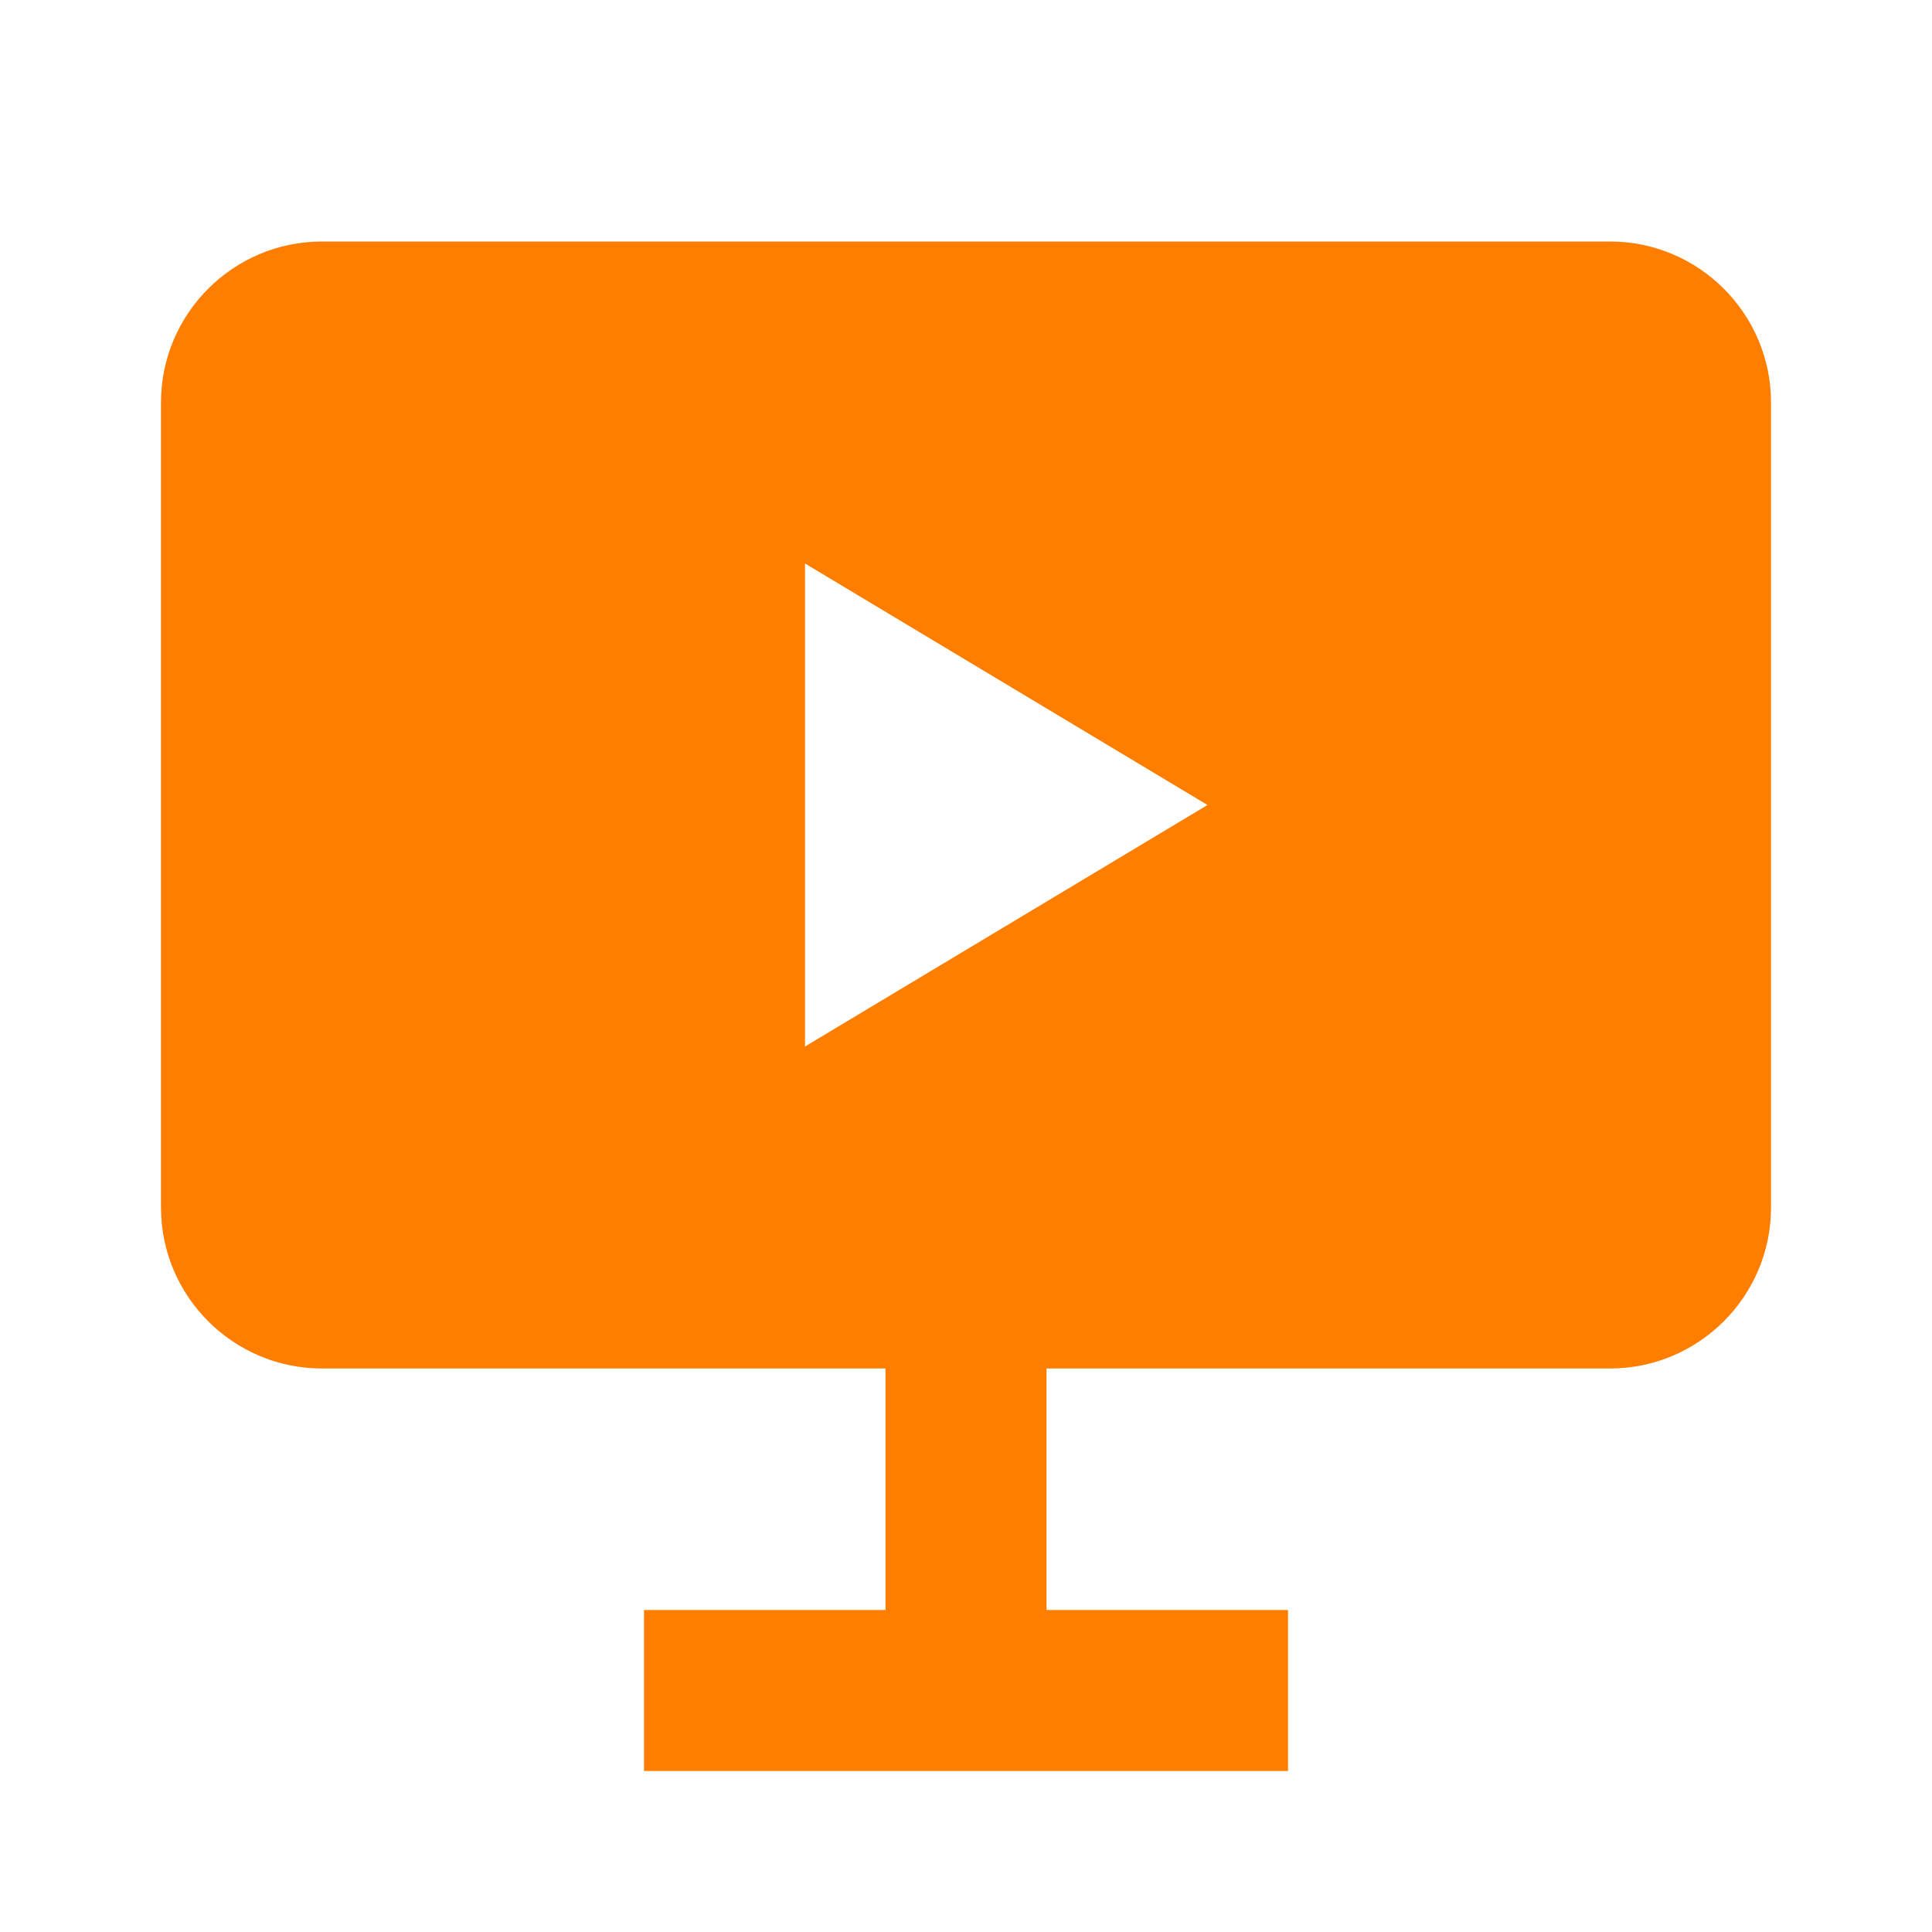
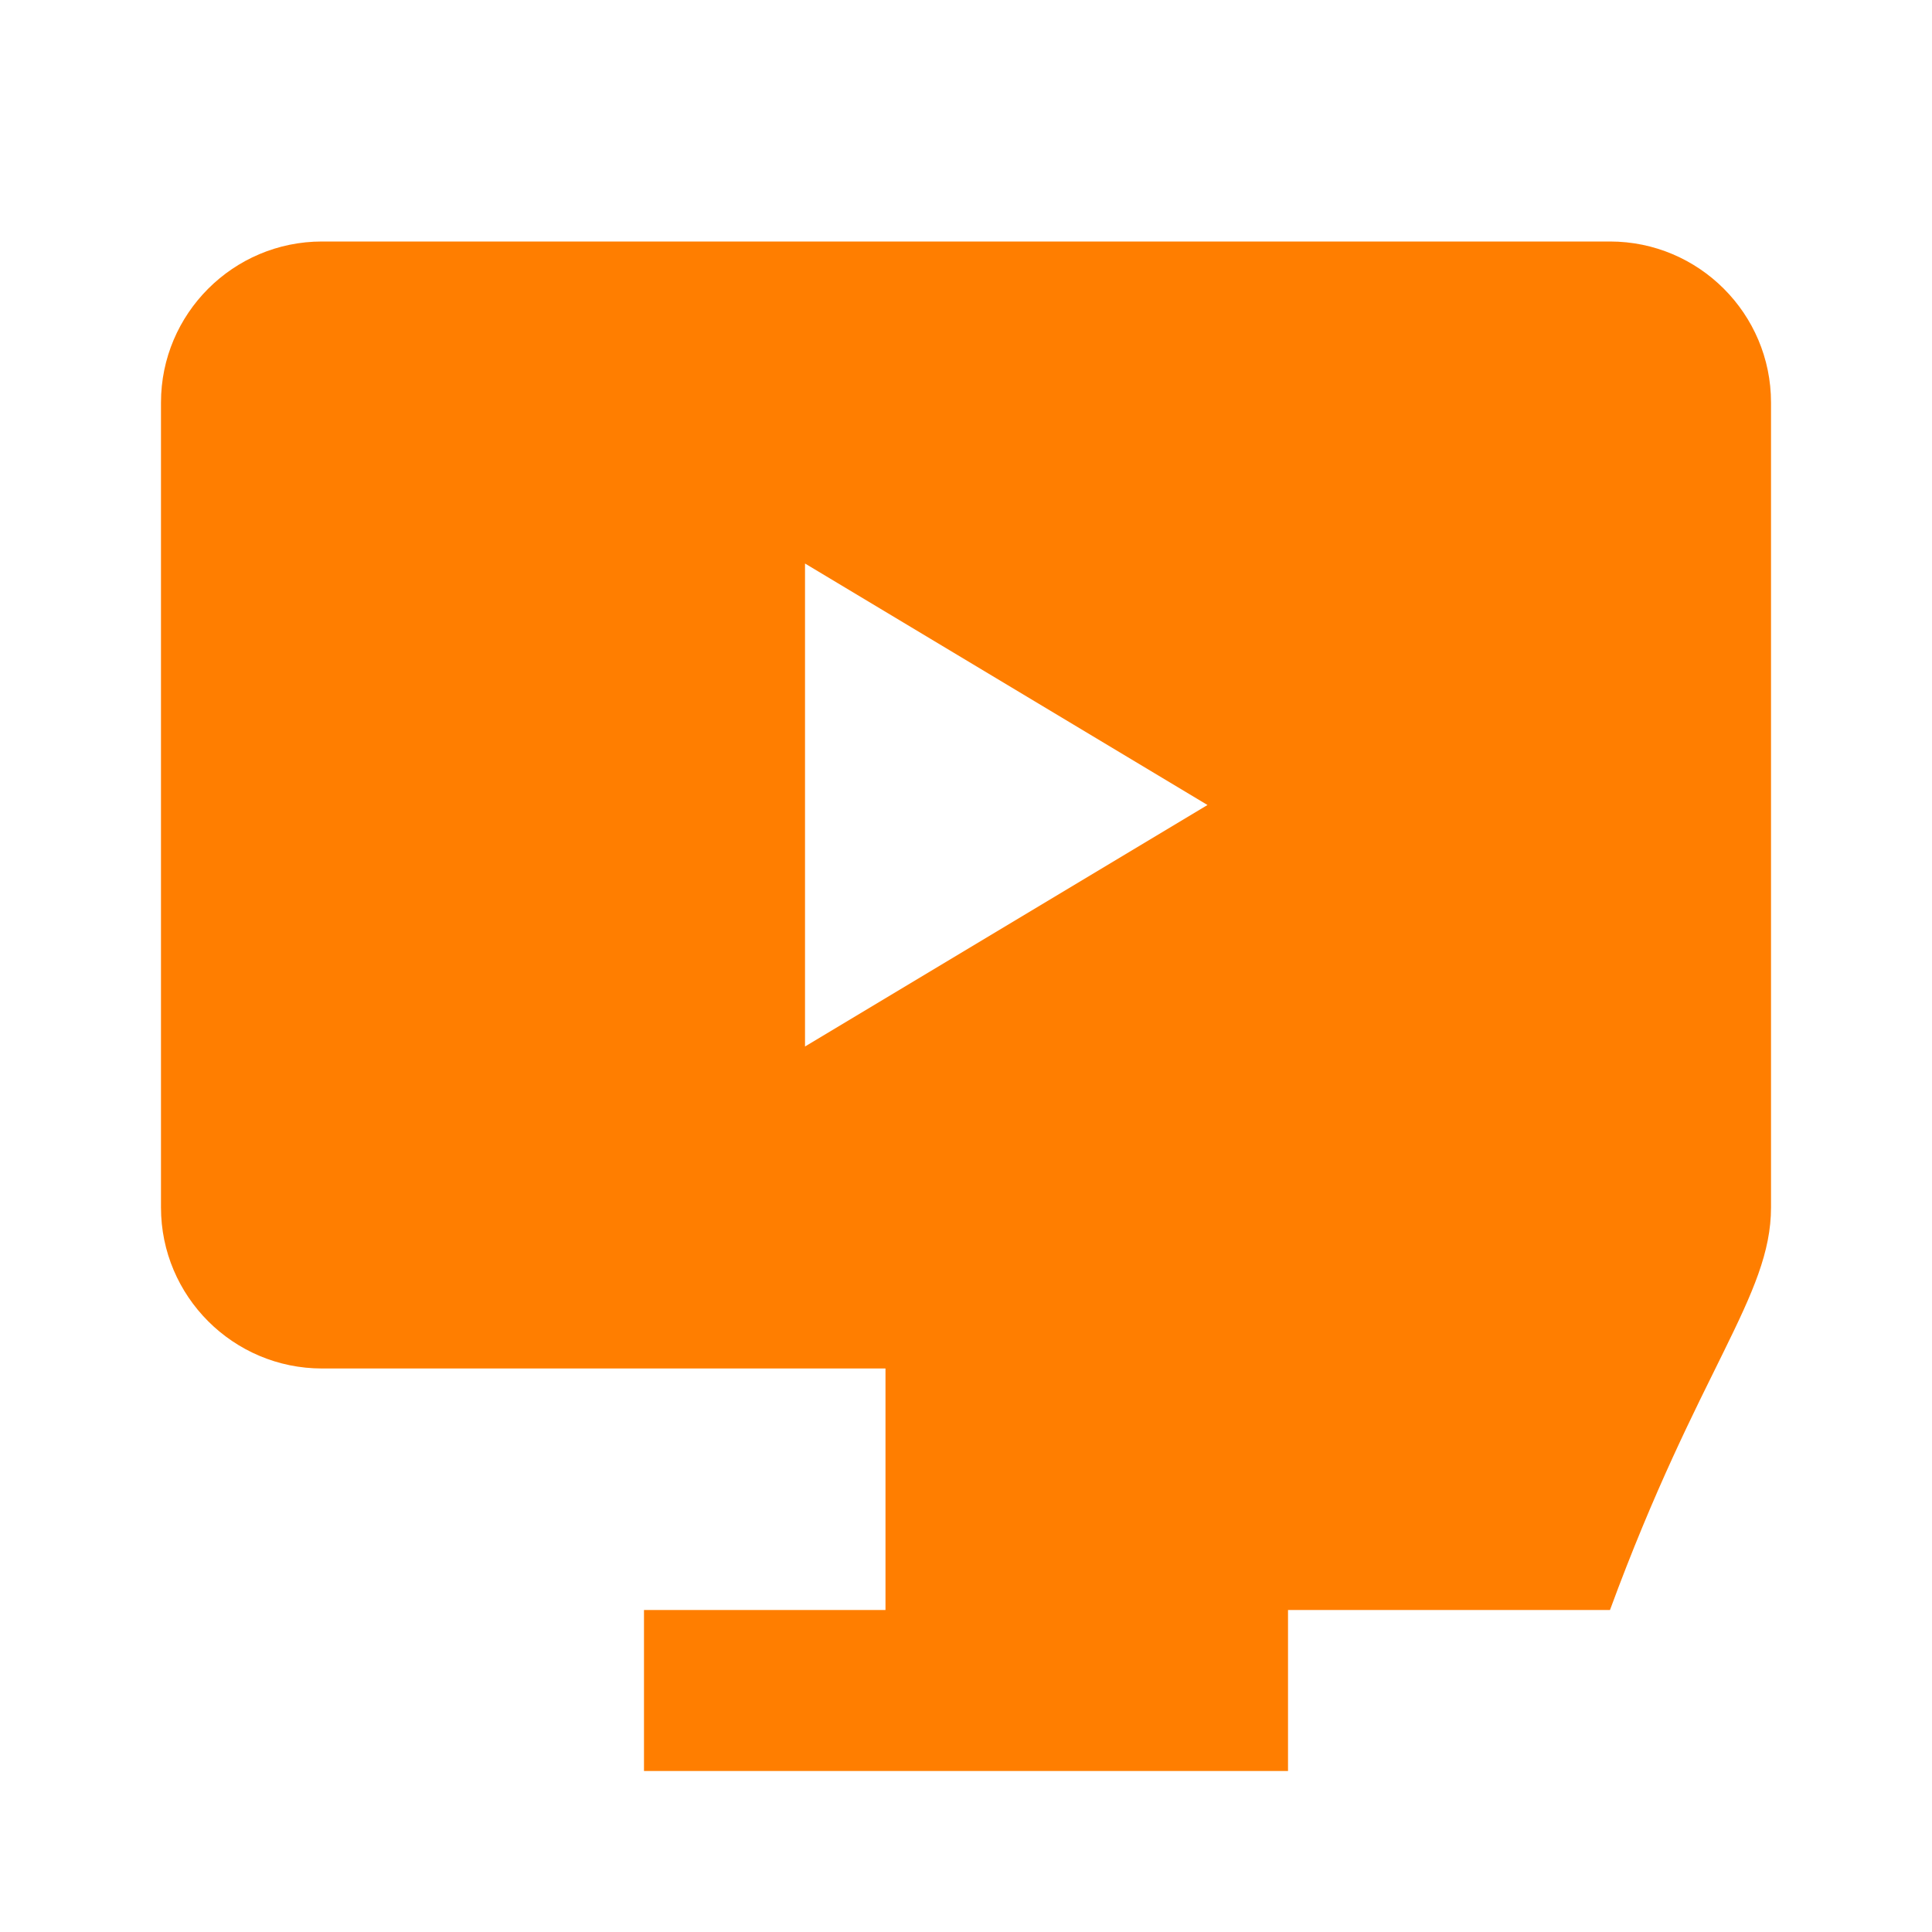
<svg xmlns="http://www.w3.org/2000/svg" width="49" height="49" viewBox="0 0 49 49" fill="none">
-   <path d="M40.833 6.125H8.167C5.915 6.125 4.083 7.956 4.083 10.208V30.625C4.083 32.877 5.915 34.708 8.167 34.708H22.458V40.833H16.333V44.917H32.667V40.833H26.542V34.708H40.833C43.085 34.708 44.917 32.877 44.917 30.625V10.208C44.917 7.956 43.085 6.125 40.833 6.125ZM20.417 26.542V14.292L30.625 20.417L20.417 26.542Z" fill="#FF7E00" />
+   <path d="M40.833 6.125H8.167C5.915 6.125 4.083 7.956 4.083 10.208V30.625C4.083 32.877 5.915 34.708 8.167 34.708H22.458V40.833H16.333V44.917H32.667V40.833H26.542H40.833C43.085 34.708 44.917 32.877 44.917 30.625V10.208C44.917 7.956 43.085 6.125 40.833 6.125ZM20.417 26.542V14.292L30.625 20.417L20.417 26.542Z" fill="#FF7E00" />
</svg>